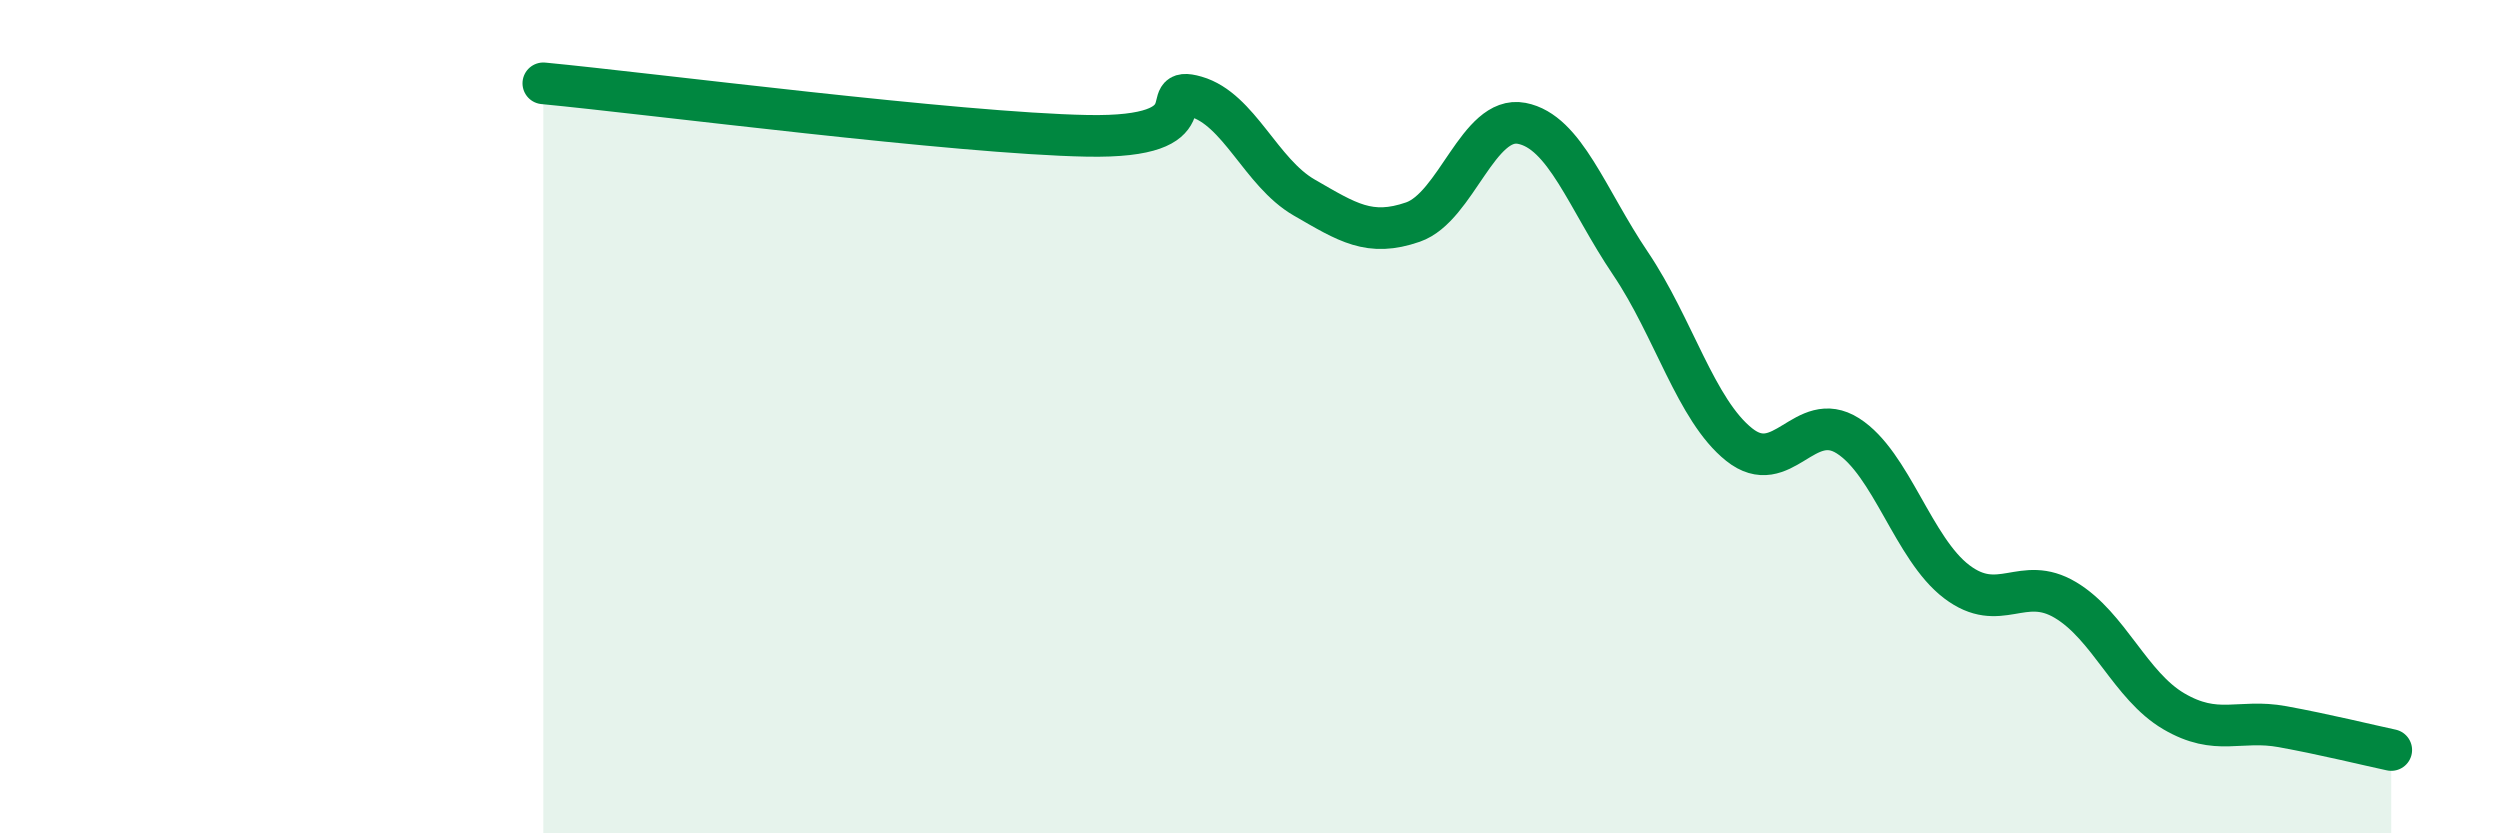
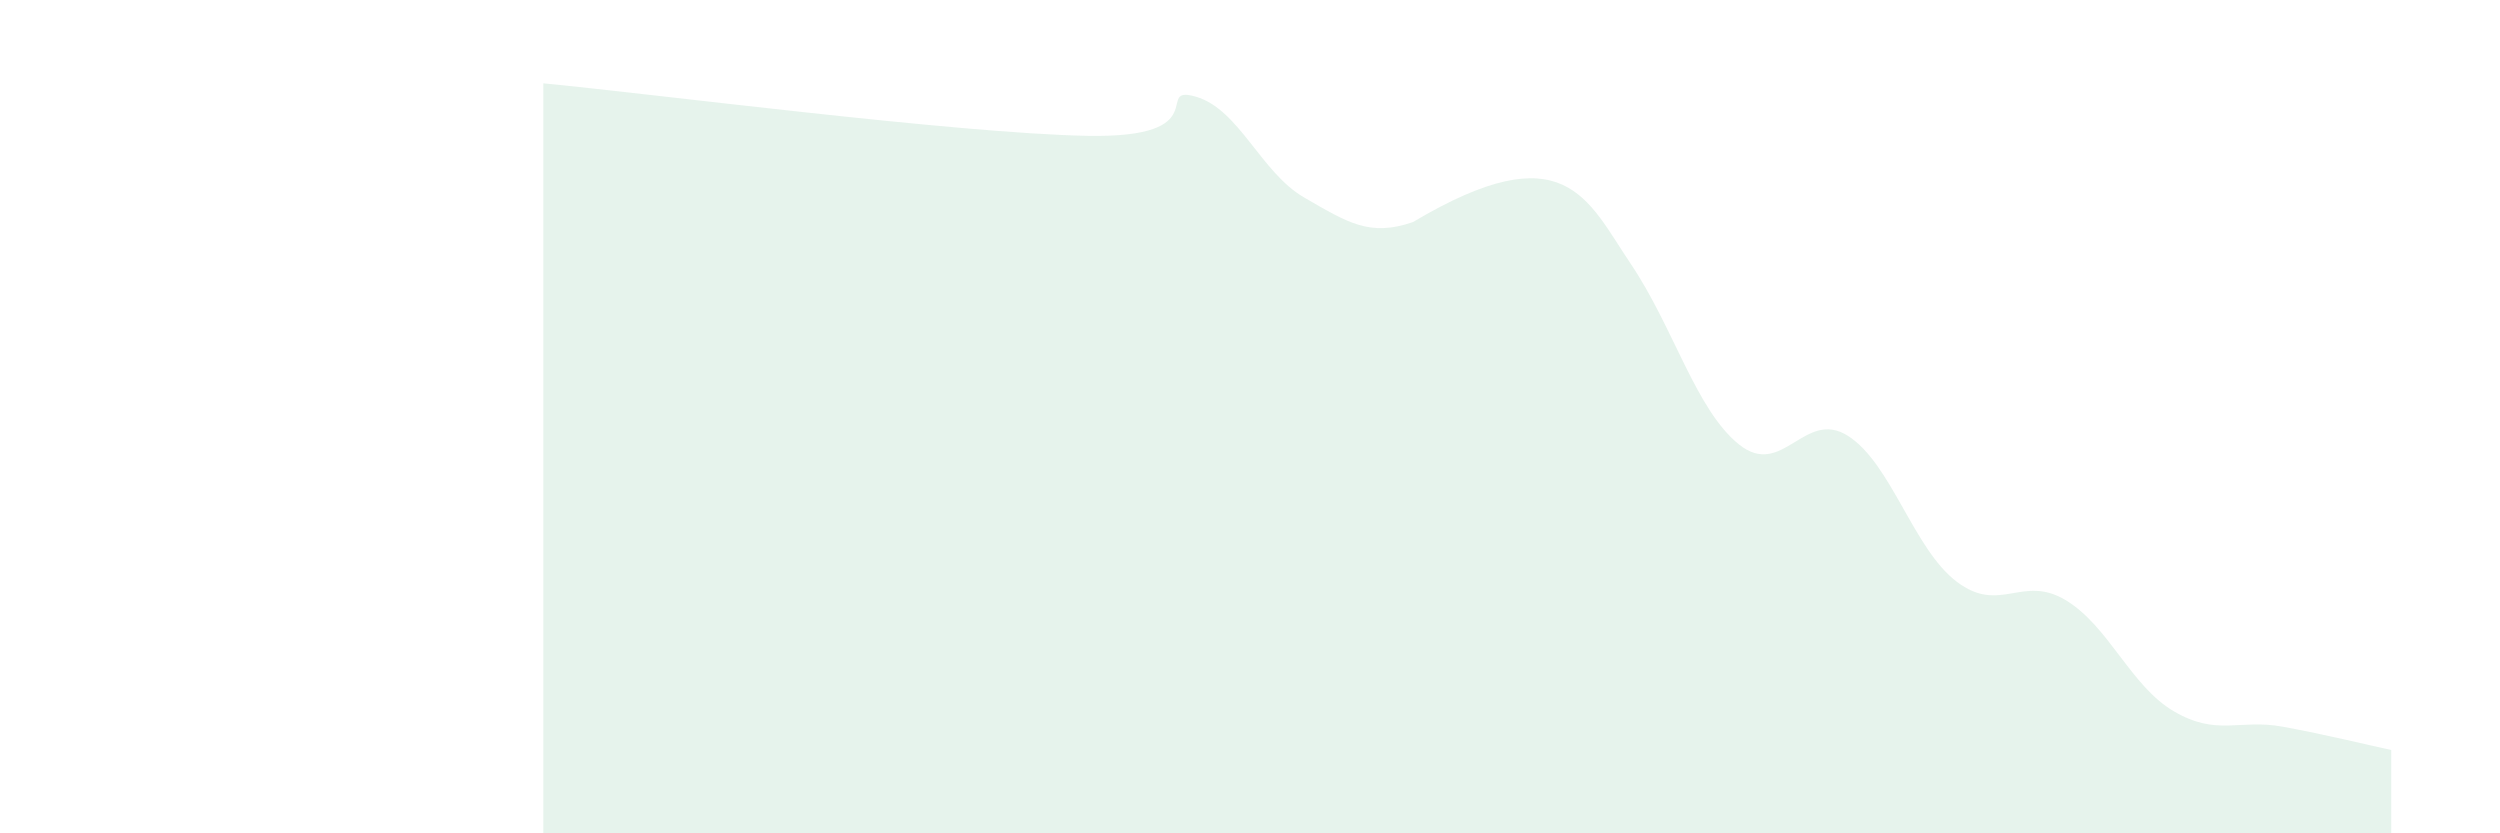
<svg xmlns="http://www.w3.org/2000/svg" width="60" height="20" viewBox="0 0 60 20">
-   <path d="M 13.04,2 C 15.65,2.25 22.96,3.2 26.09,3.26 C 29.22,3.32 27.66,2.02 28.7,2.32 C 29.74,2.62 30.26,4.14 31.3,4.74 C 32.34,5.34 32.87,5.69 33.91,5.33 C 34.95,4.97 35.48,2.76 36.52,2.96 C 37.56,3.16 38.09,4.78 39.13,6.32 C 40.17,7.86 40.7,9.84 41.74,10.67 C 42.78,11.5 43.31,9.8 44.35,10.46 C 45.39,11.12 45.92,13.17 46.96,13.96 C 48,14.75 48.53,13.78 49.57,14.4 C 50.61,15.02 51.13,16.46 52.17,17.07 C 53.21,17.68 53.74,17.25 54.78,17.44 C 55.82,17.63 56.87,17.89 57.39,18L57.39 20L13.04 20Z" fill="#008740" opacity="0.1" stroke-linecap="round" stroke-linejoin="round" />
-   <path d="M 13.04,2 C 15.65,2.25 22.96,3.2 26.09,3.26 C 29.22,3.32 27.66,2.02 28.7,2.32 C 29.74,2.62 30.26,4.14 31.3,4.74 C 32.34,5.34 32.87,5.69 33.91,5.33 C 34.95,4.97 35.48,2.76 36.52,2.96 C 37.56,3.16 38.09,4.78 39.13,6.32 C 40.17,7.86 40.7,9.84 41.74,10.67 C 42.78,11.5 43.31,9.8 44.35,10.46 C 45.39,11.12 45.92,13.17 46.96,13.96 C 48,14.75 48.53,13.78 49.57,14.4 C 50.61,15.02 51.13,16.46 52.17,17.07 C 53.21,17.68 53.74,17.25 54.78,17.44 C 55.82,17.63 56.87,17.89 57.39,18" stroke="#008740" stroke-width="1" fill="none" stroke-linecap="round" stroke-linejoin="round" />
+   <path d="M 13.04,2 C 15.65,2.25 22.96,3.2 26.09,3.26 C 29.22,3.32 27.66,2.02 28.7,2.32 C 29.74,2.62 30.26,4.14 31.3,4.74 C 32.34,5.34 32.87,5.69 33.91,5.33 C 37.56,3.16 38.09,4.78 39.13,6.32 C 40.17,7.86 40.7,9.84 41.74,10.67 C 42.78,11.5 43.31,9.8 44.35,10.46 C 45.39,11.12 45.92,13.17 46.96,13.96 C 48,14.75 48.53,13.78 49.57,14.4 C 50.61,15.02 51.13,16.46 52.17,17.07 C 53.21,17.68 53.74,17.25 54.78,17.44 C 55.82,17.63 56.87,17.89 57.39,18L57.39 20L13.04 20Z" fill="#008740" opacity="0.1" stroke-linecap="round" stroke-linejoin="round" />
</svg>